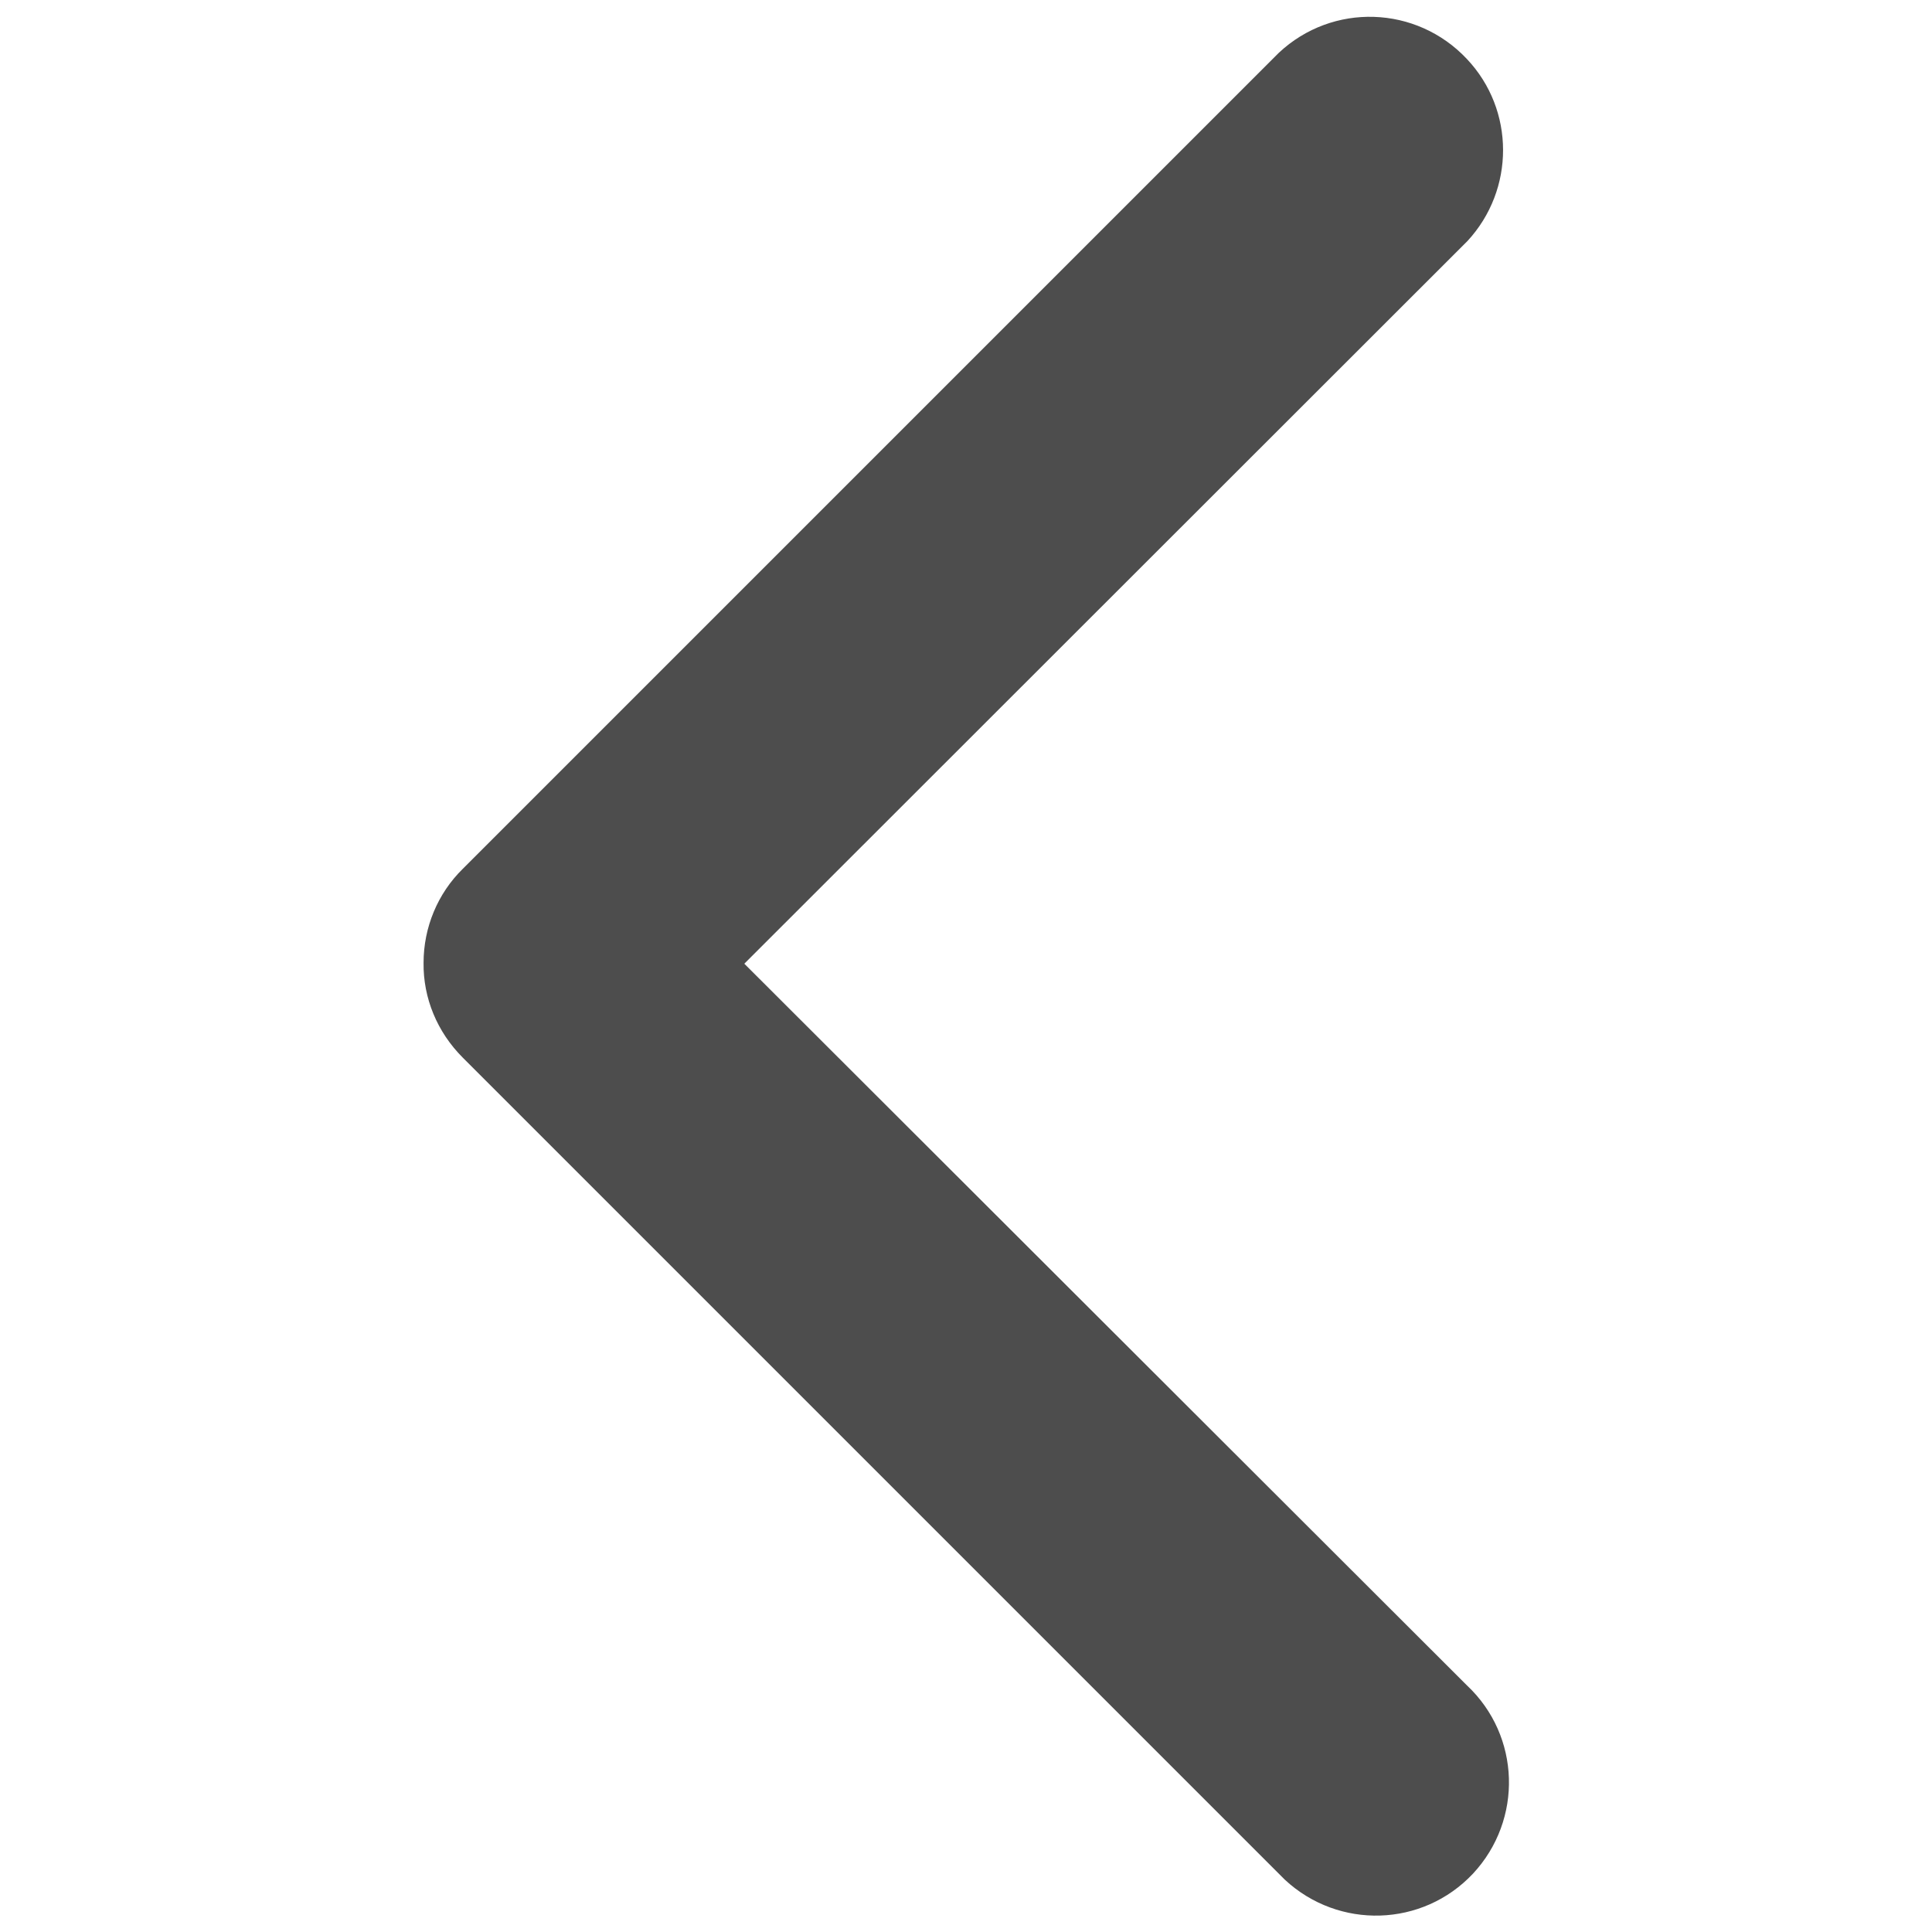
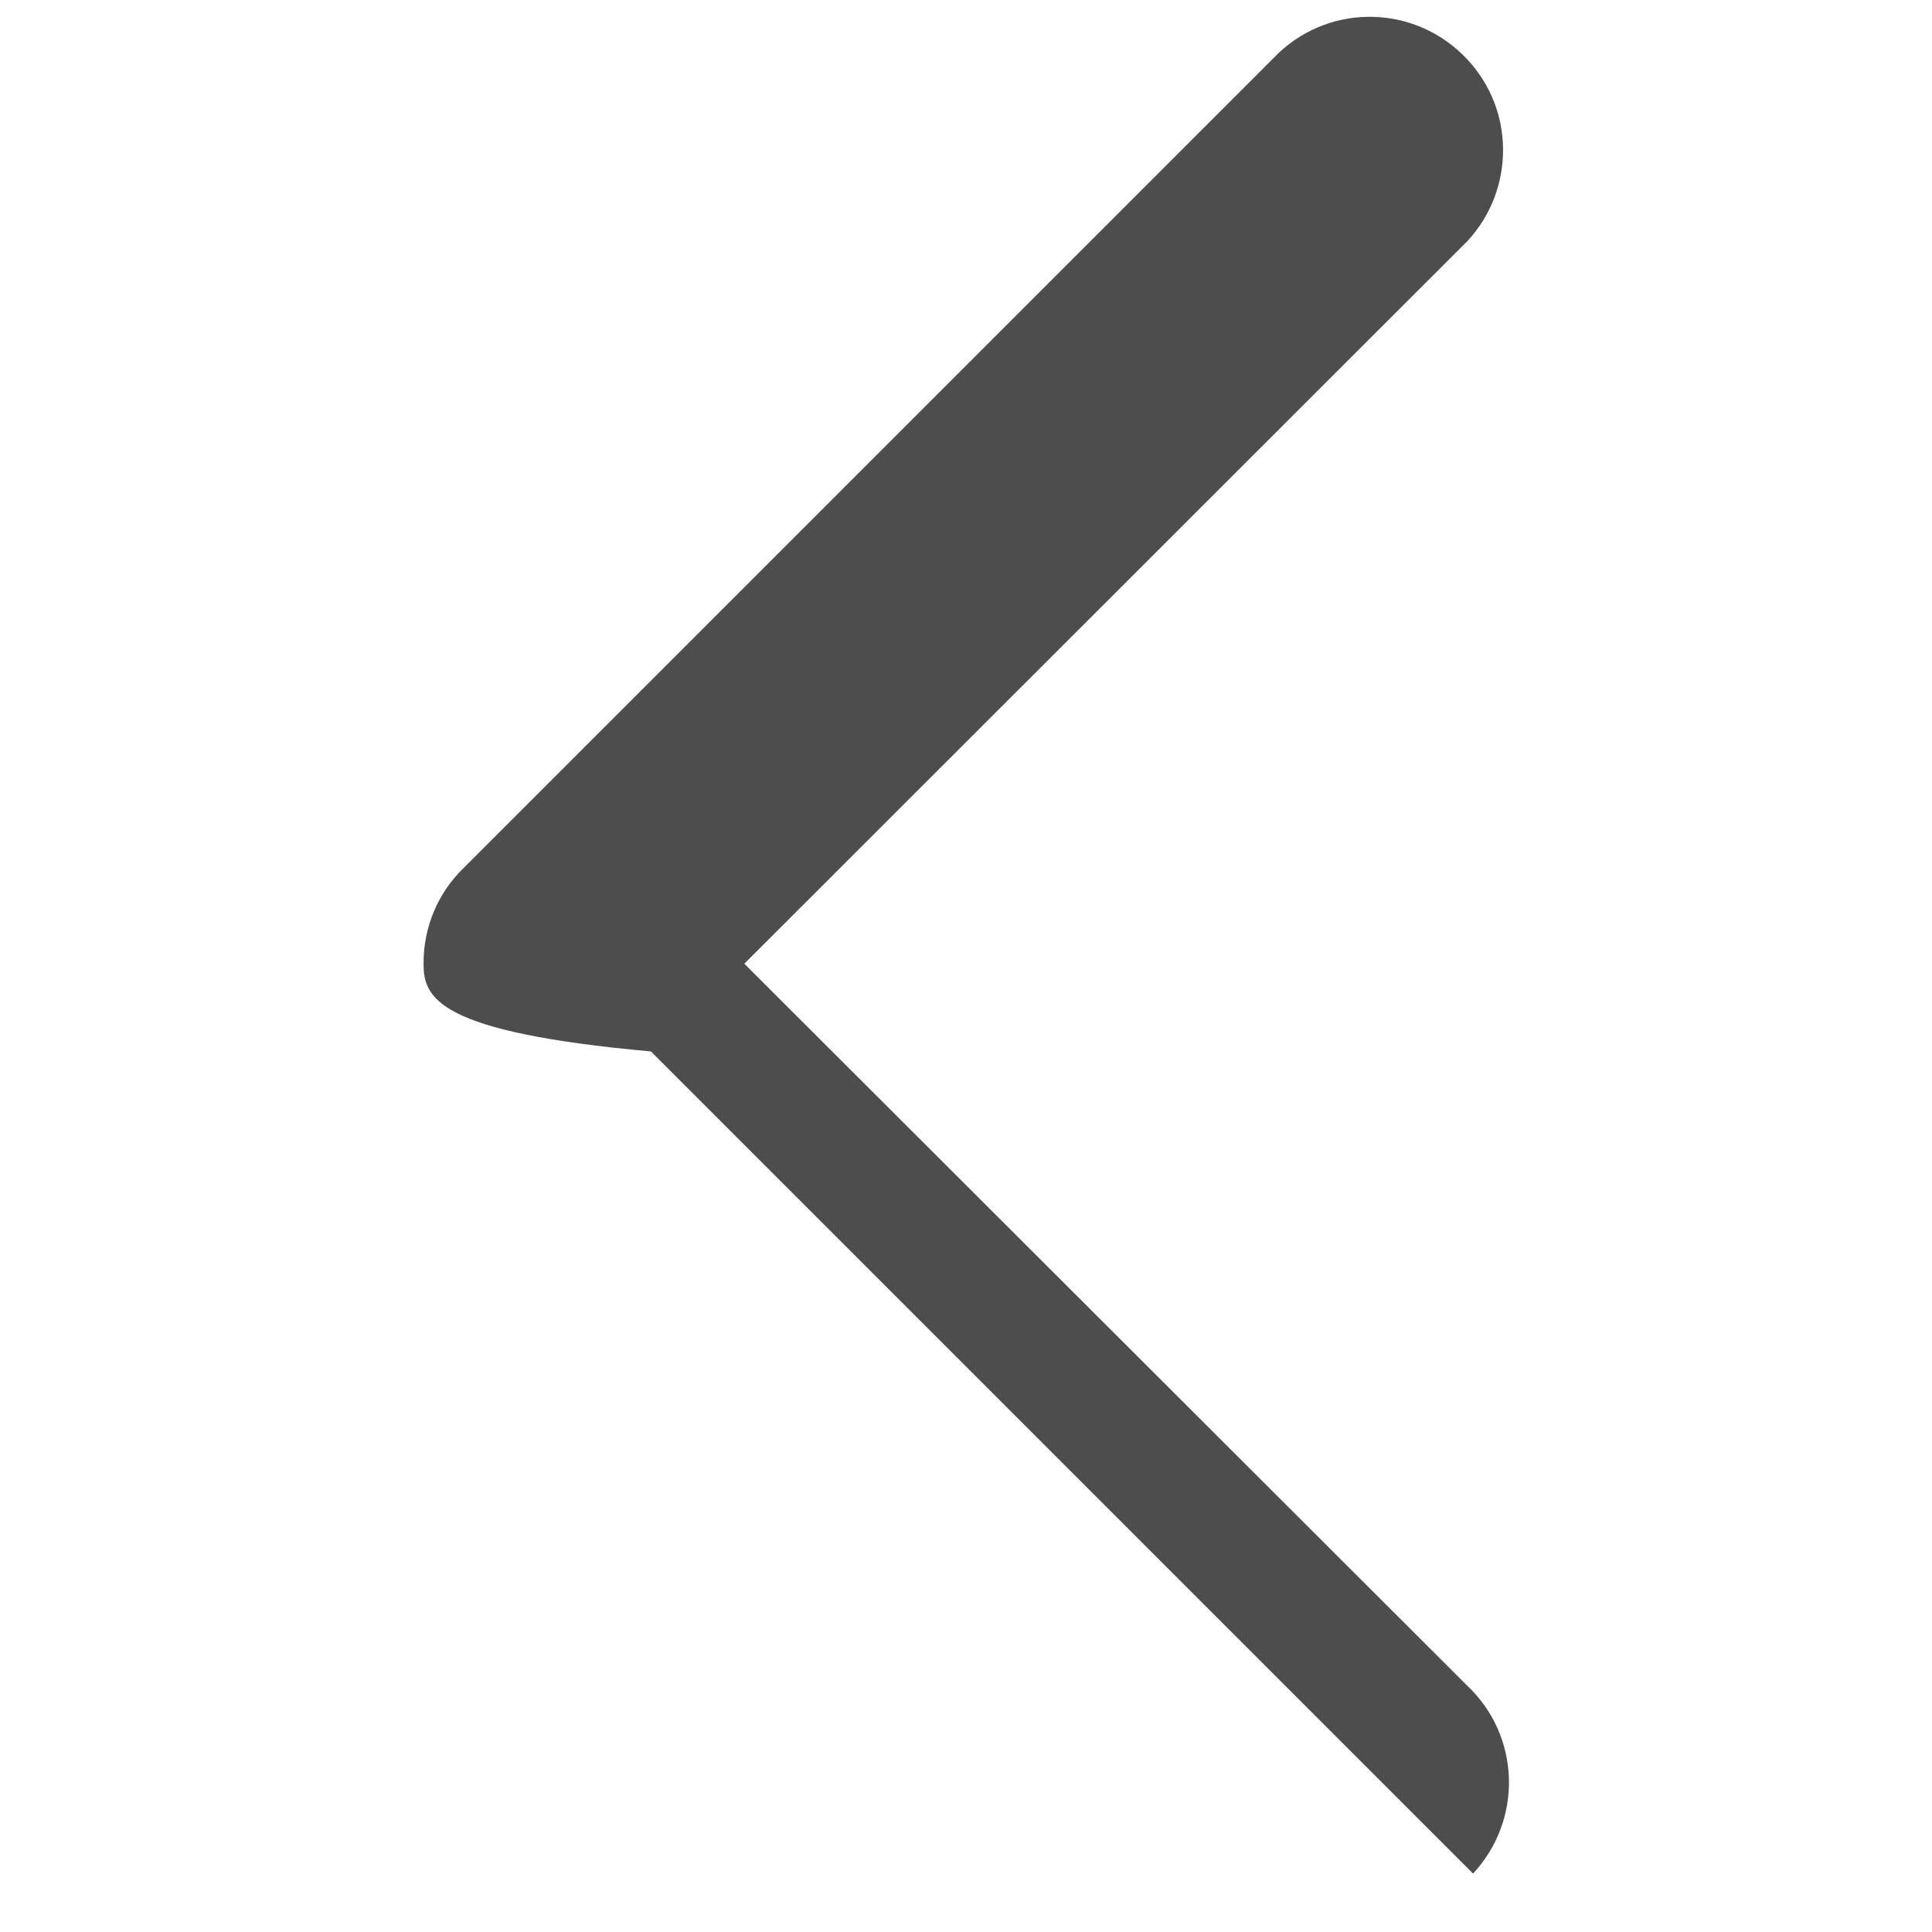
<svg xmlns="http://www.w3.org/2000/svg" version="1.1" id="Capa_1" x="0px" y="0px" viewBox="0 0 409.6 409.6" style="enable-background:new 0 0 409.6 409.6;" xml:space="preserve">
  <style type="text/css">
	.st0{fill:#4D4D4D;}
</style>
  <g id="arrow-left" transform="translate(0 103.214) rotate(-90)">
-     <path id="Tracciato_27" class="st0" d="M-100.9,89.8c7.5,0,14.7,3,19.9,8.3L92,271.1c10.7,11.4,10.1,29.2-1.3,39.9   c-10.8,10.2-27.7,10.2-38.6,0.1l-153.2-153.3L-254.1,311c-10.7,11.4-28.5,11.9-39.9,1.3c-11.4-10.7-11.9-28.5-1.3-39.9   c0.4-0.4,0.9-0.9,1.3-1.3l173-173C-115.6,92.7-108.4,89.7-100.9,89.8z" />
+     <path id="Tracciato_27" class="st0" d="M-100.9,89.8c7.5,0,14.7,3,19.9,8.3L92,271.1c10.7,11.4,10.1,29.2-1.3,39.9   c-10.8,10.2-27.7,10.2-38.6,0.1l-153.2-153.3L-254.1,311c-10.7,11.4-28.5,11.9-39.9,1.3c0.4-0.4,0.9-0.9,1.3-1.3l173-173C-115.6,92.7-108.4,89.7-100.9,89.8z" />
  </g>
</svg>